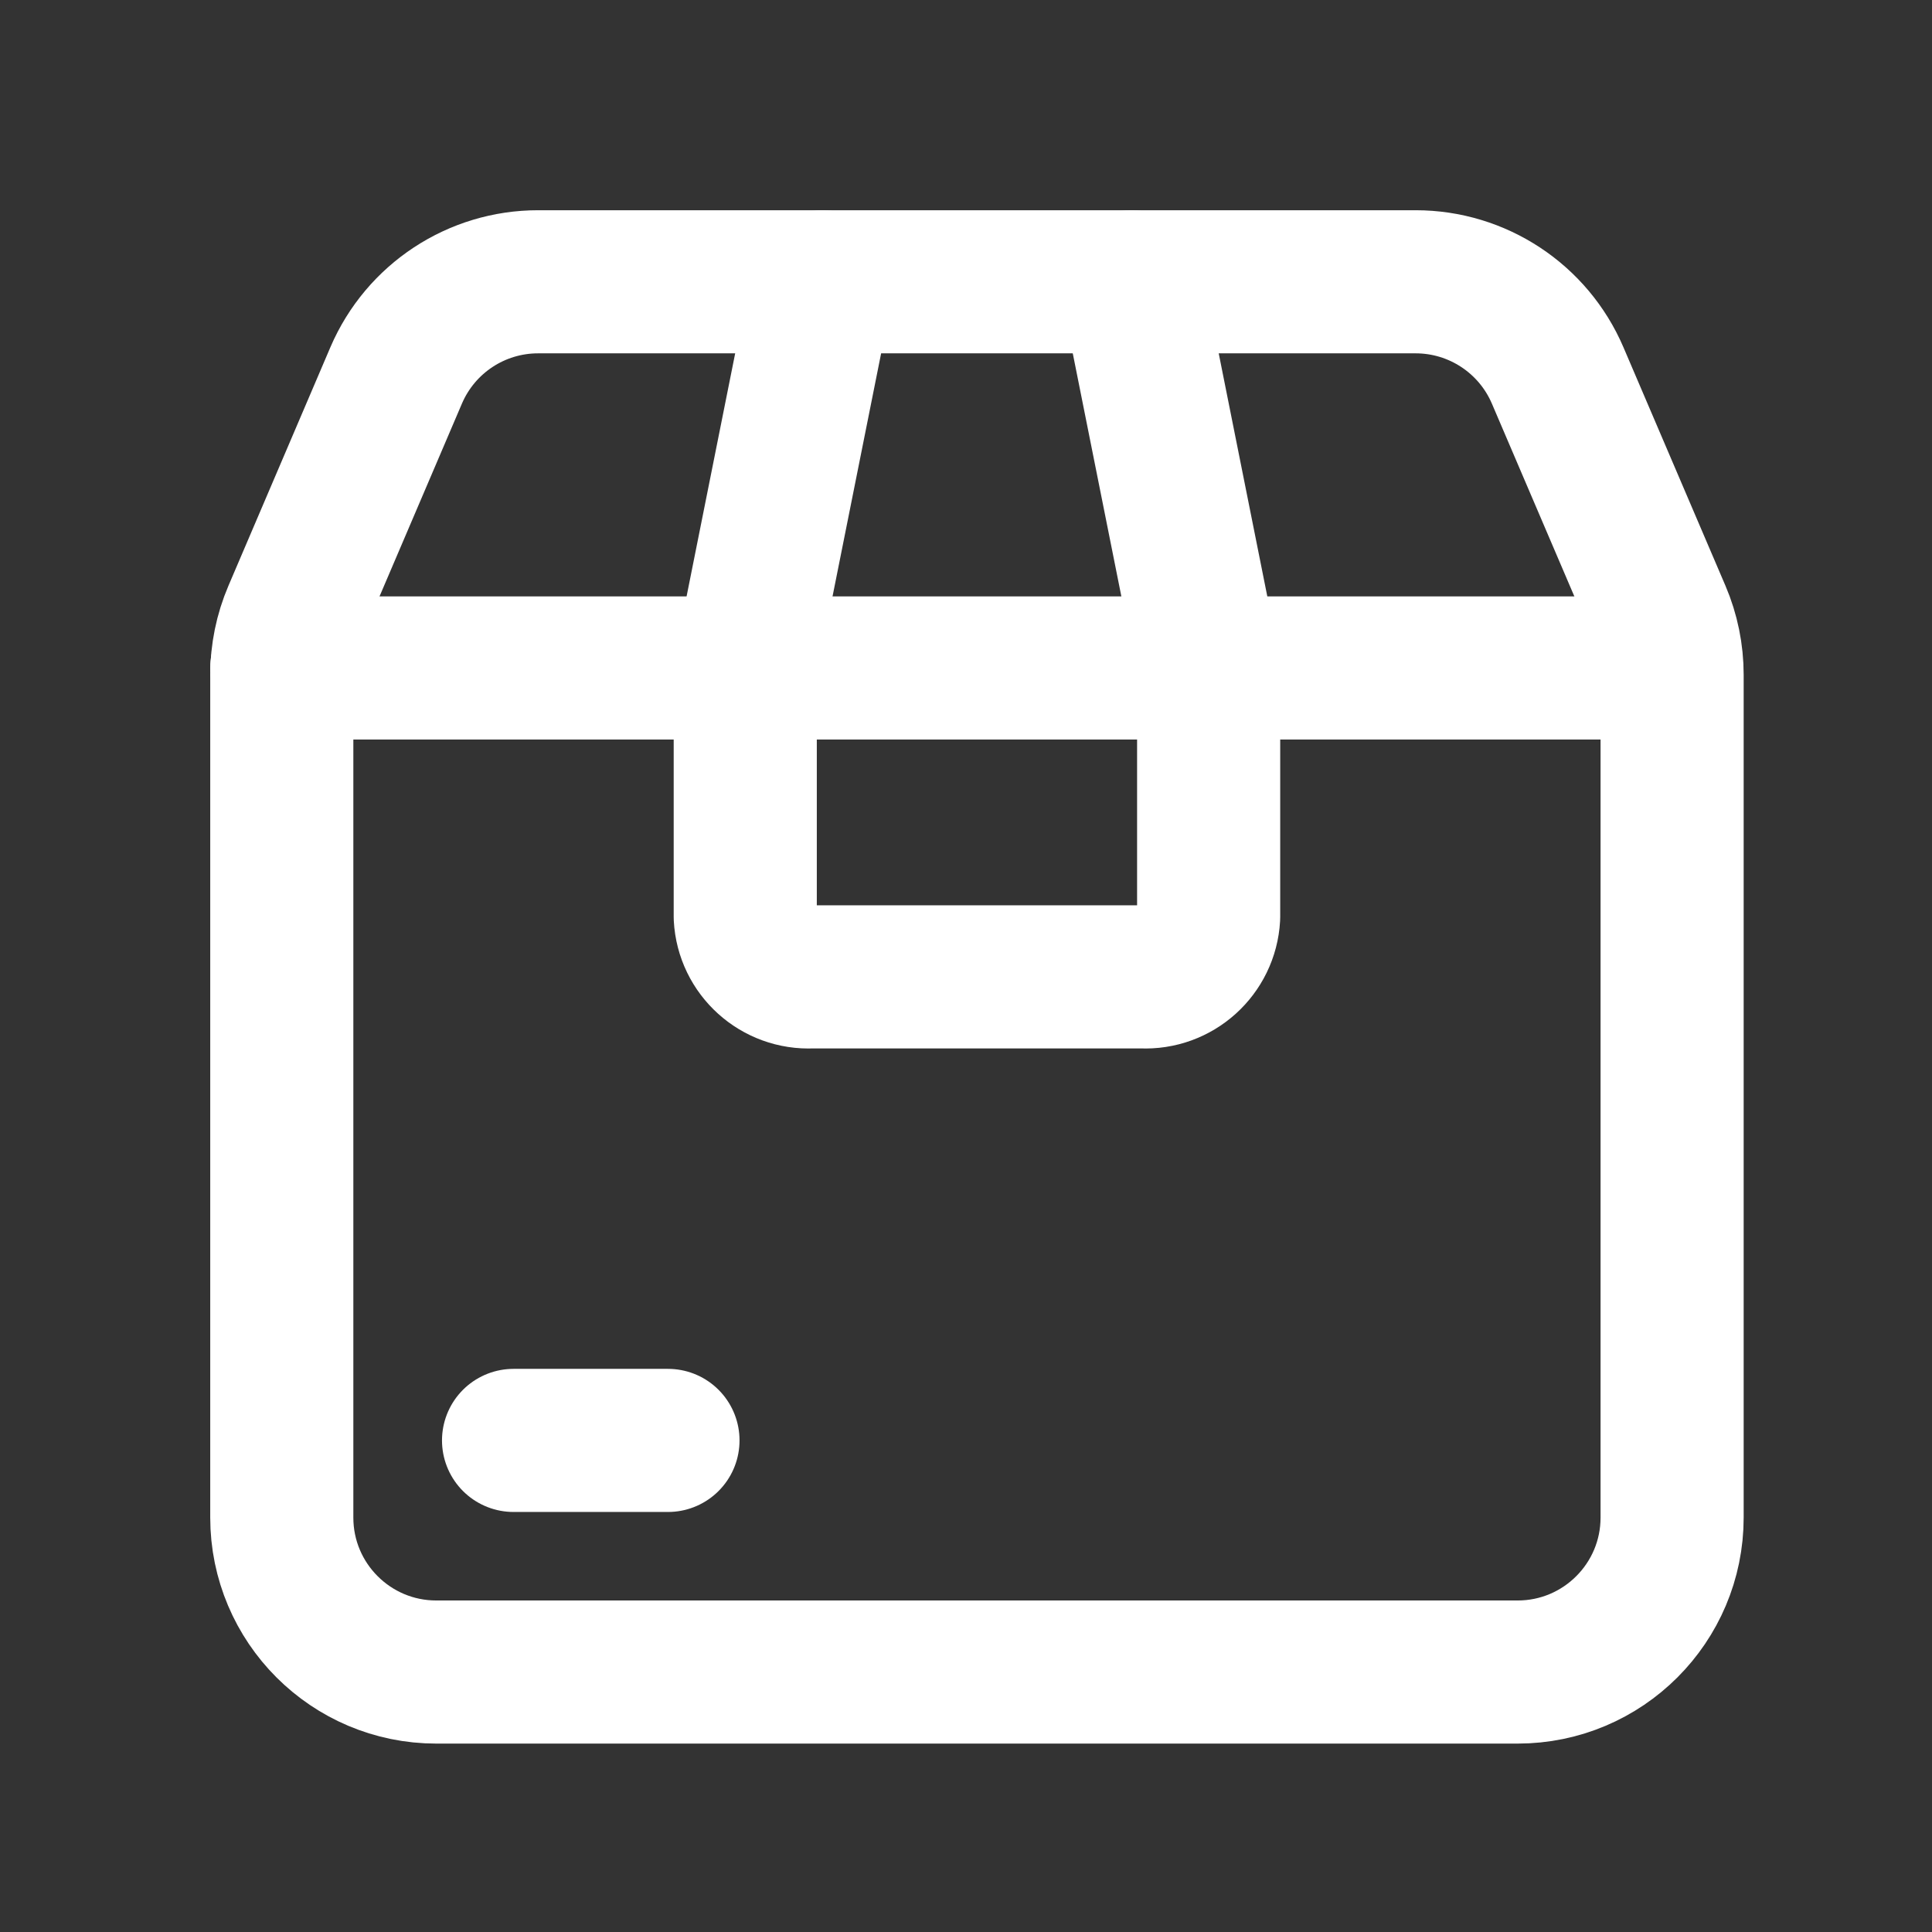
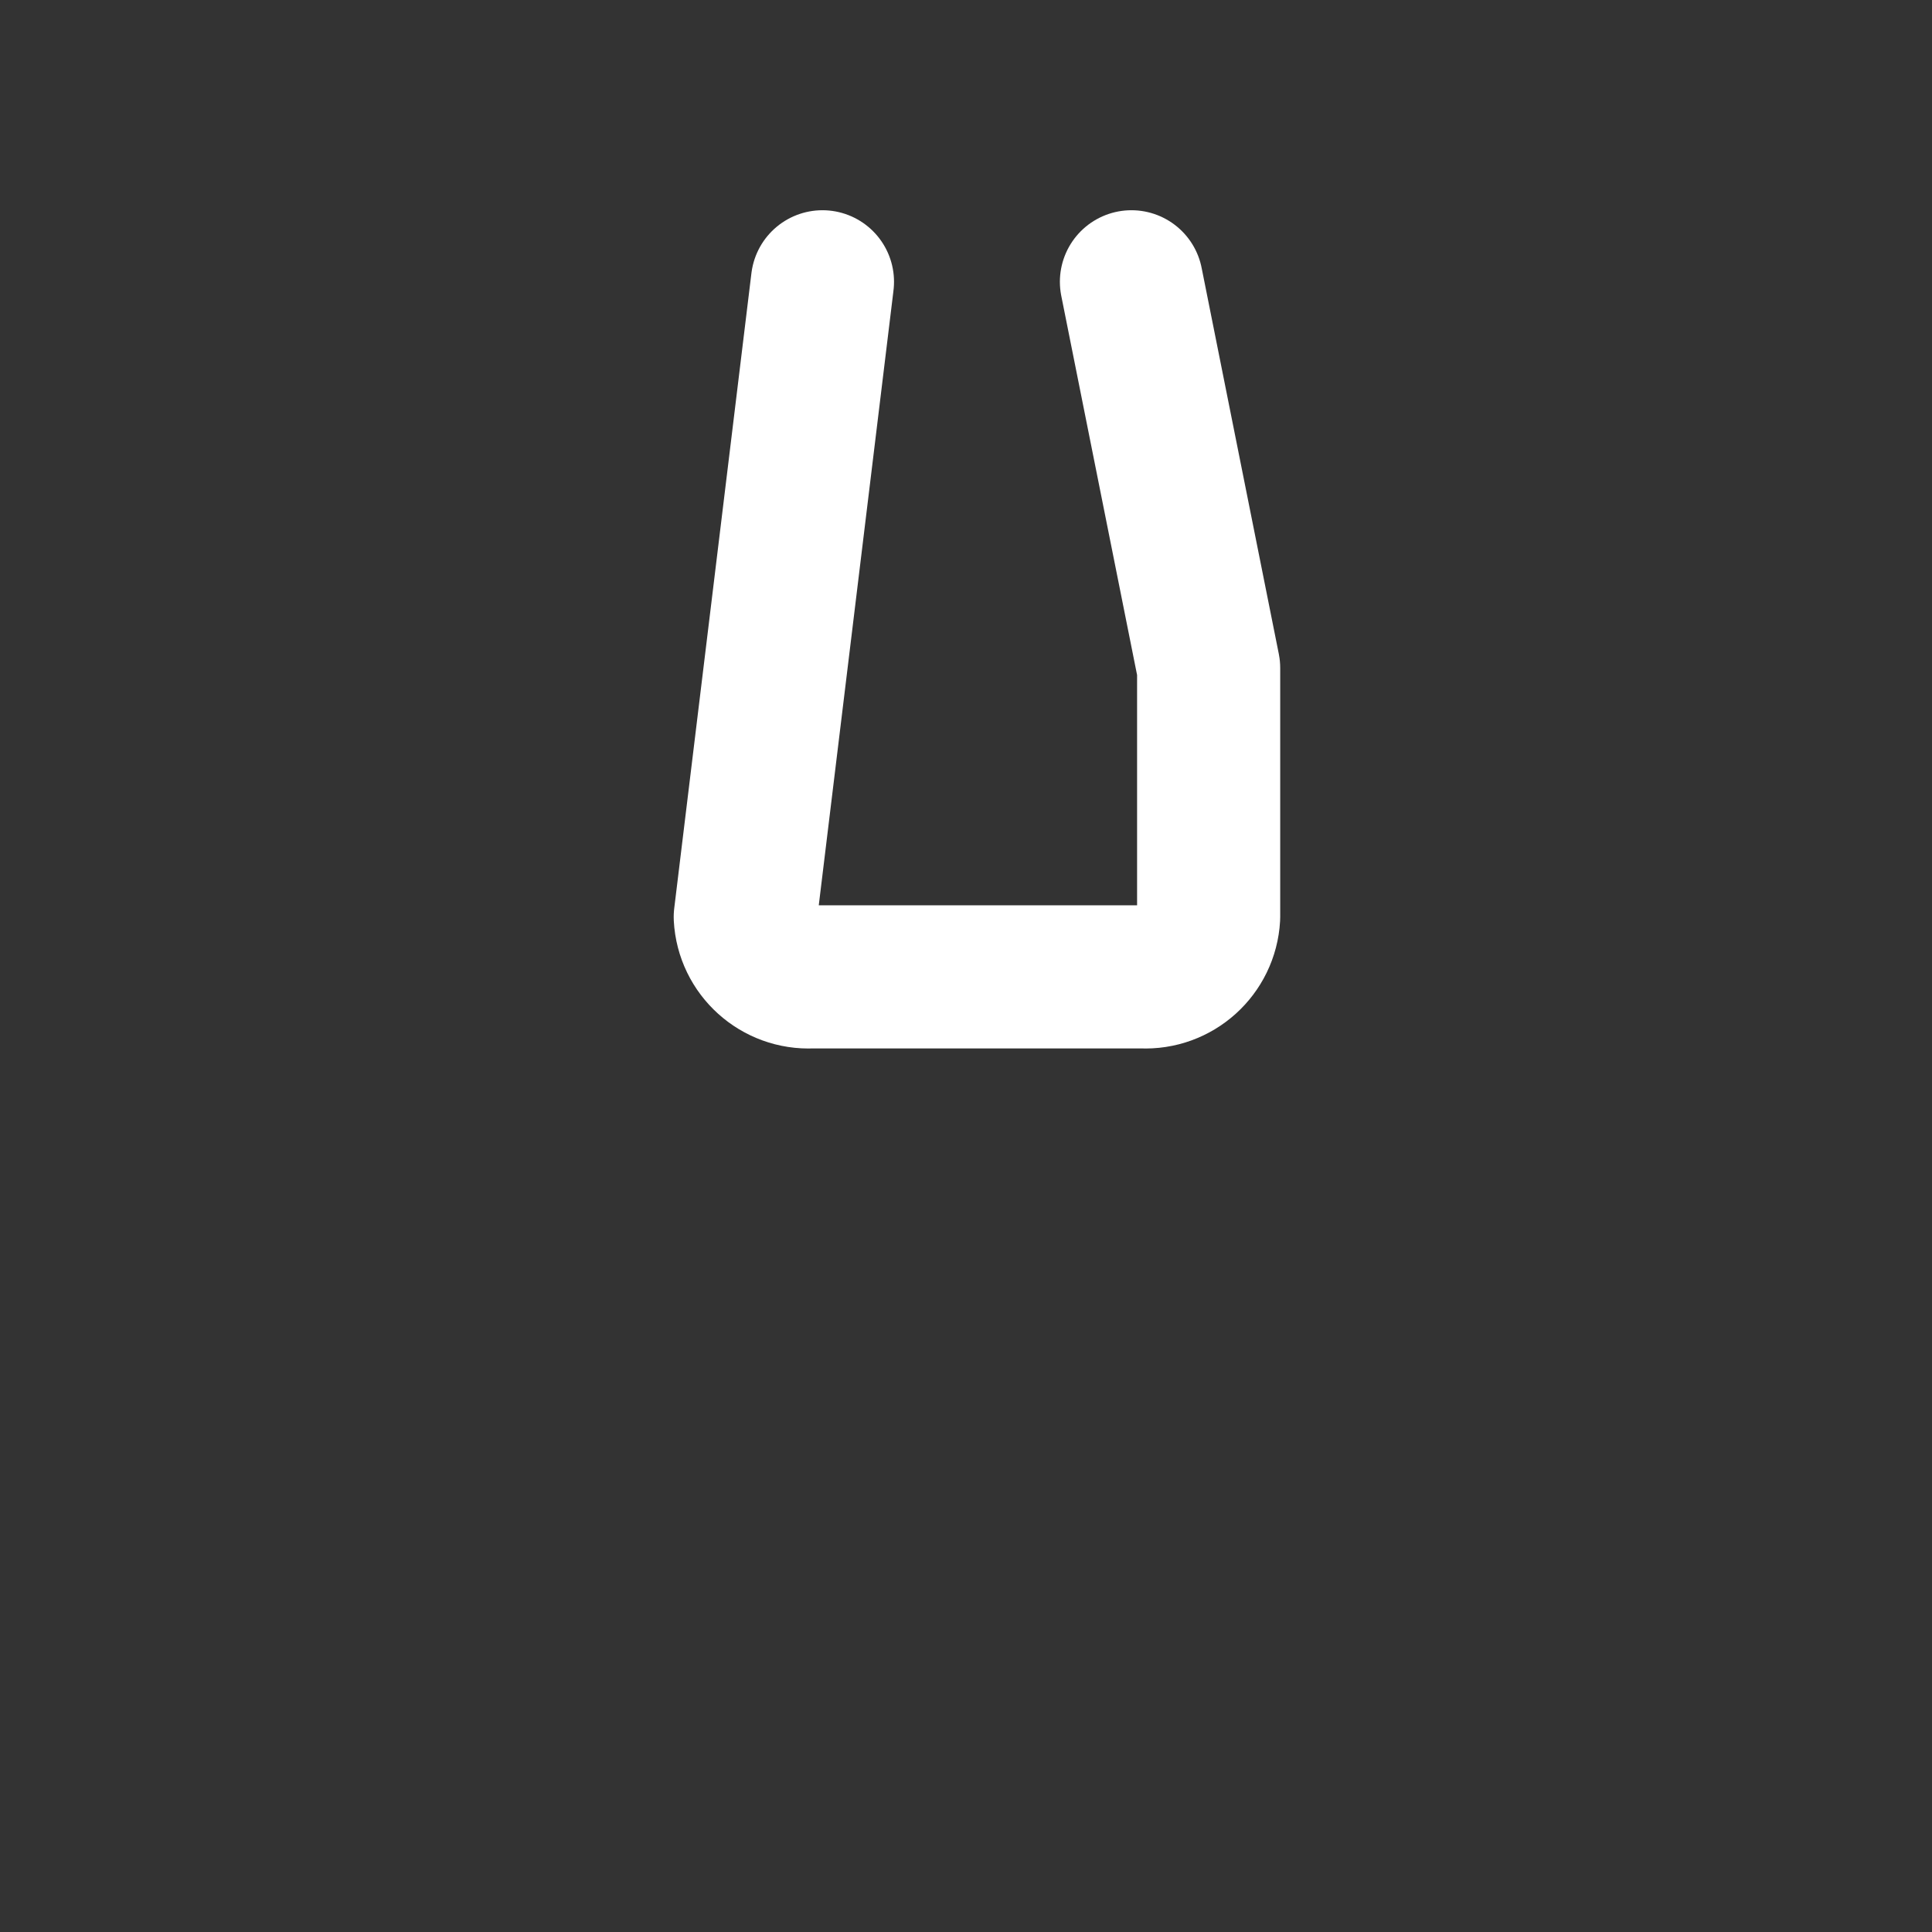
<svg xmlns="http://www.w3.org/2000/svg" width="27" height="27" viewBox="0 0 27 27" fill="none">
  <rect x="0" y="0" width="27" height="27" fill="#333333" stroke="none" />
  <g id="Group">
-     <path id="Path" fill-rule="evenodd" clip-rule="evenodd" d="M23.368 9.431V21.208C23.368 22.4 22.401 23.367 21.209 23.367H6.097C4.905 23.367 3.938 22.4 3.938 21.208V9.431C3.938 9.138 3.997 8.848 4.112 8.579L5.537 5.245C5.878 4.451 6.658 3.937 7.522 3.938H19.784C20.648 3.938 21.429 4.453 21.769 5.248L23.194 8.579C23.309 8.848 23.368 9.138 23.368 9.431Z" stroke="white" stroke-width="2" stroke-linecap="round" stroke-linejoin="round" />
-     <path id="Path_2" d="M3.938 9.335H23.357" stroke="white" stroke-width="2" stroke-linecap="round" stroke-linejoin="round" />
-     <path id="Path_3" d="M15.812 3.938L16.891 9.335V12.816C16.864 13.302 16.45 13.676 15.963 13.652H11.343C10.856 13.676 10.441 13.302 10.415 12.816V9.335L11.494 3.938" stroke="white" stroke-width="2" stroke-linecap="round" stroke-linejoin="round" />
-     <path id="Path_4" d="M7.177 20.13H9.335" stroke="white" stroke-width="2" stroke-linecap="round" stroke-linejoin="round" />
+     <path id="Path_3" d="M15.812 3.938L16.891 9.335V12.816C16.864 13.302 16.45 13.676 15.963 13.652H11.343C10.856 13.676 10.441 13.302 10.415 12.816L11.494 3.938" stroke="white" stroke-width="2" stroke-linecap="round" stroke-linejoin="round" />
  </g>
</svg>